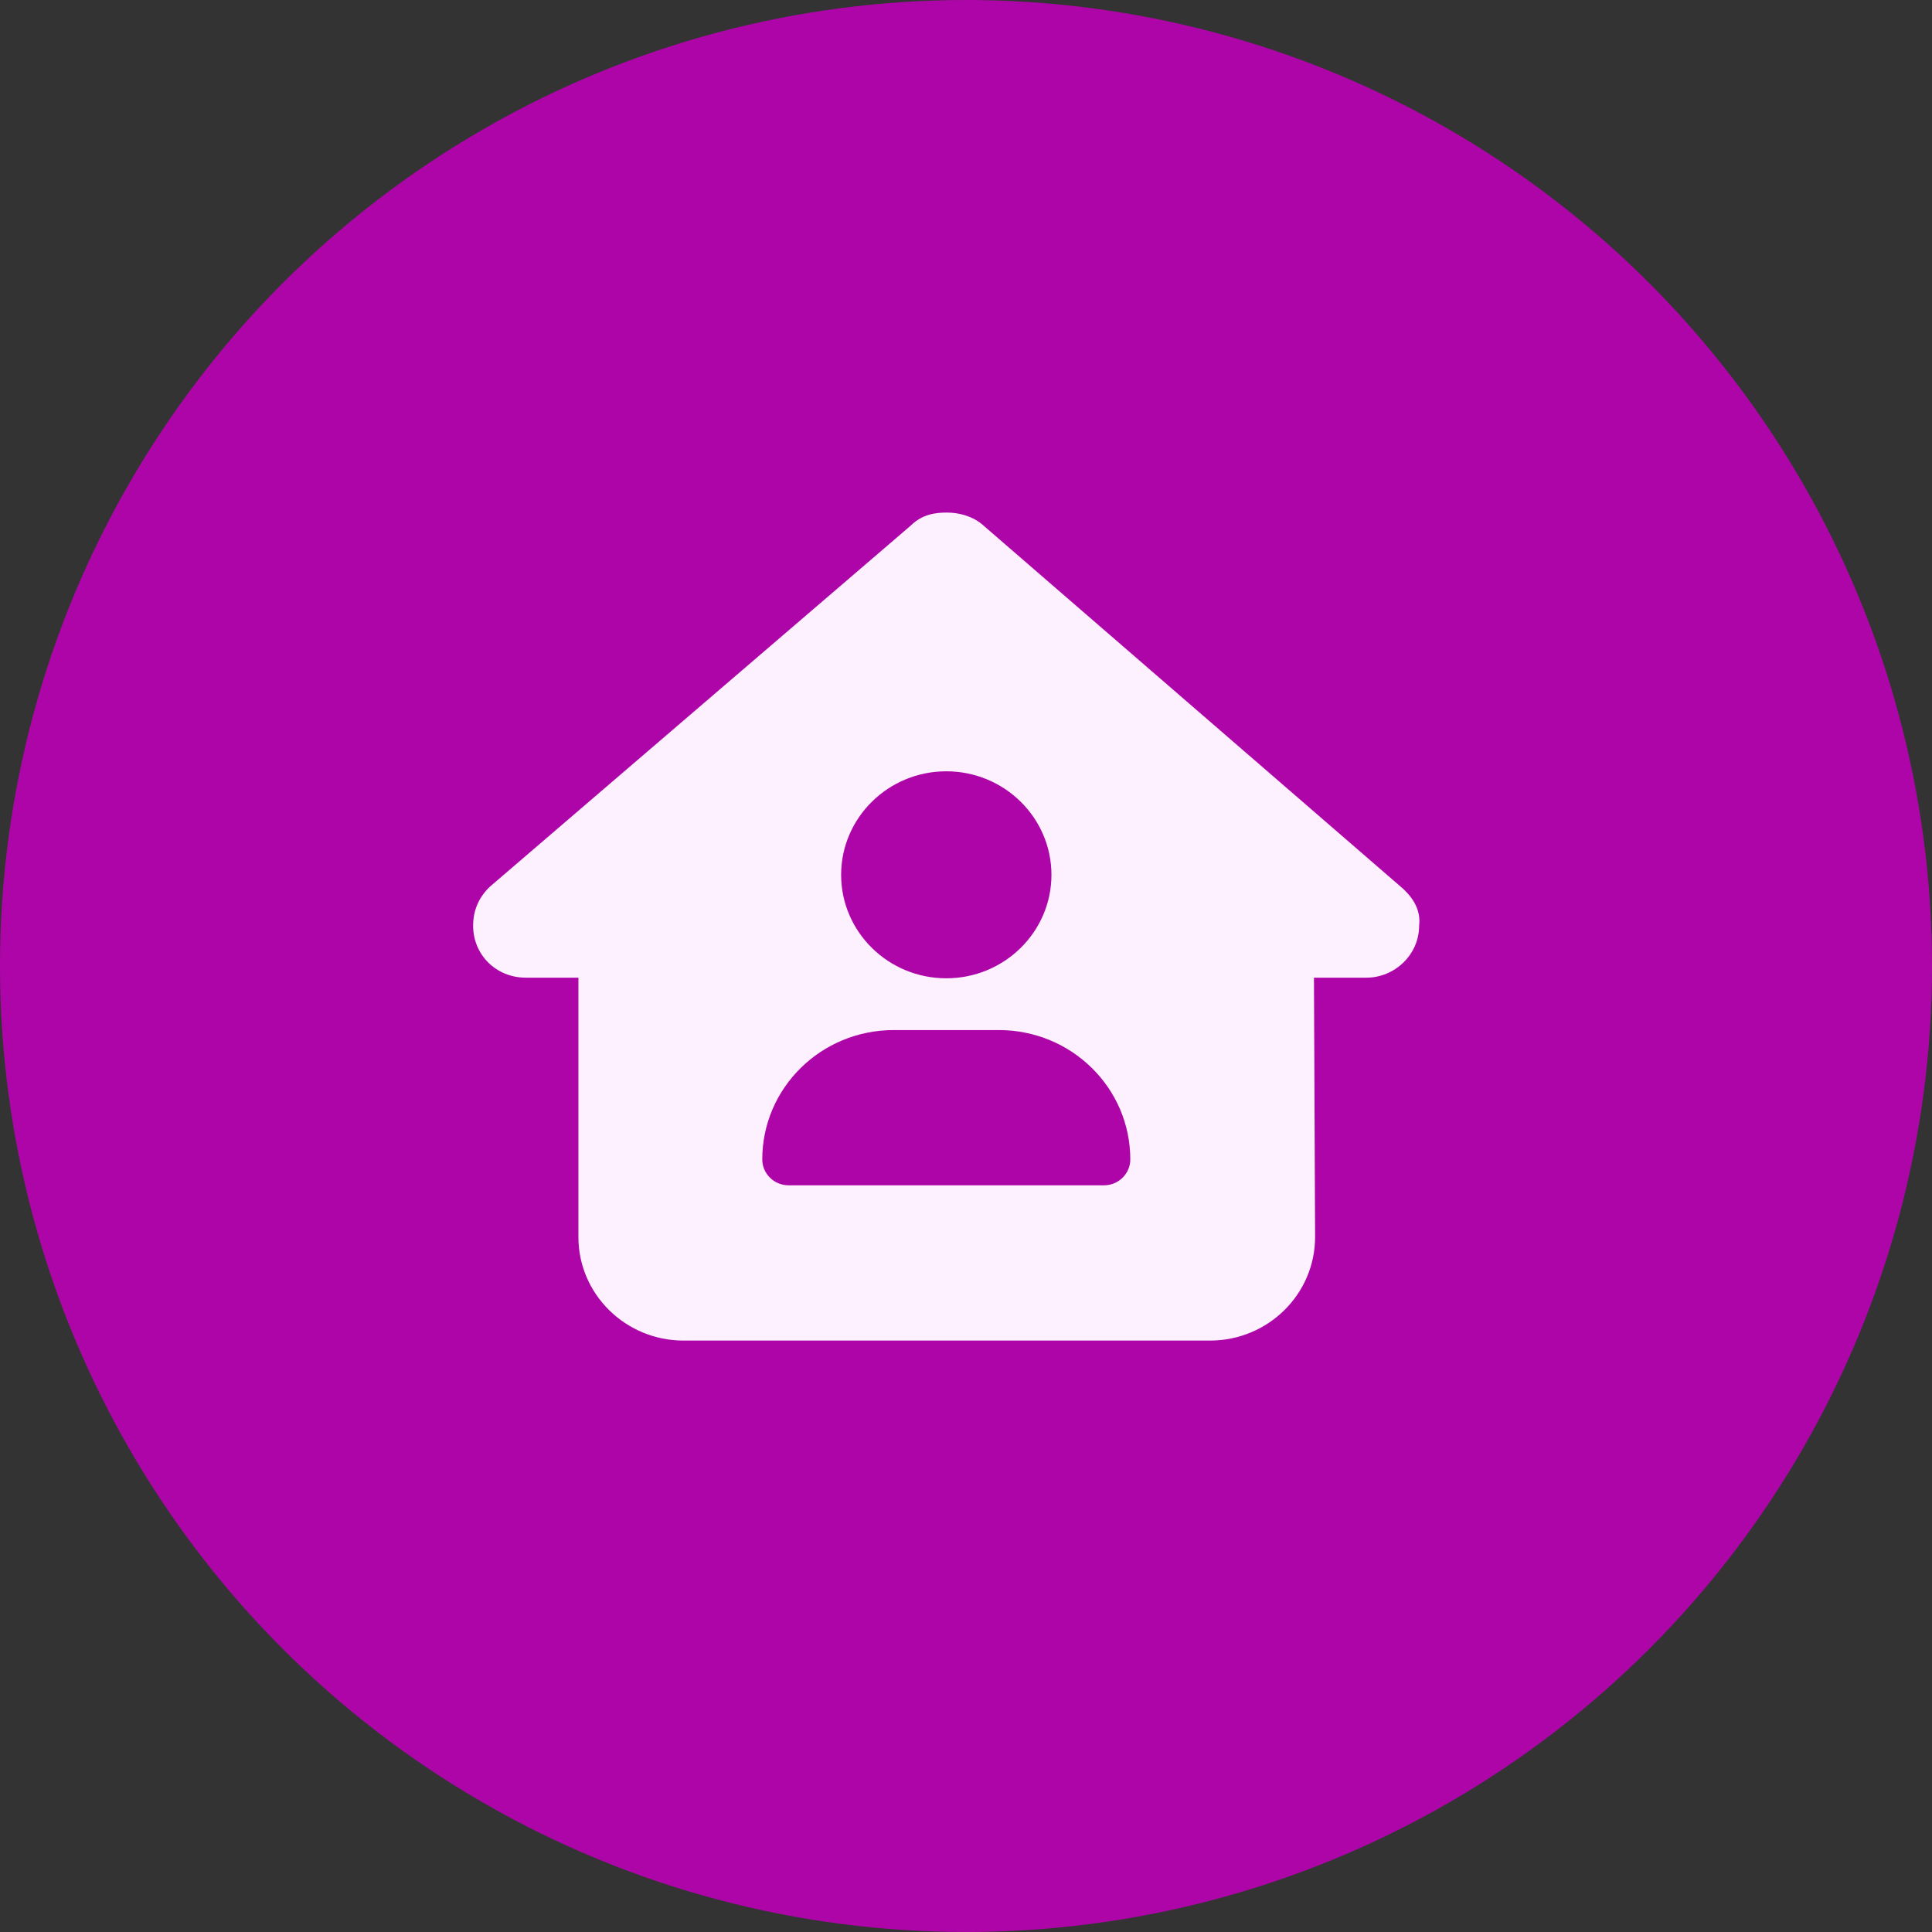
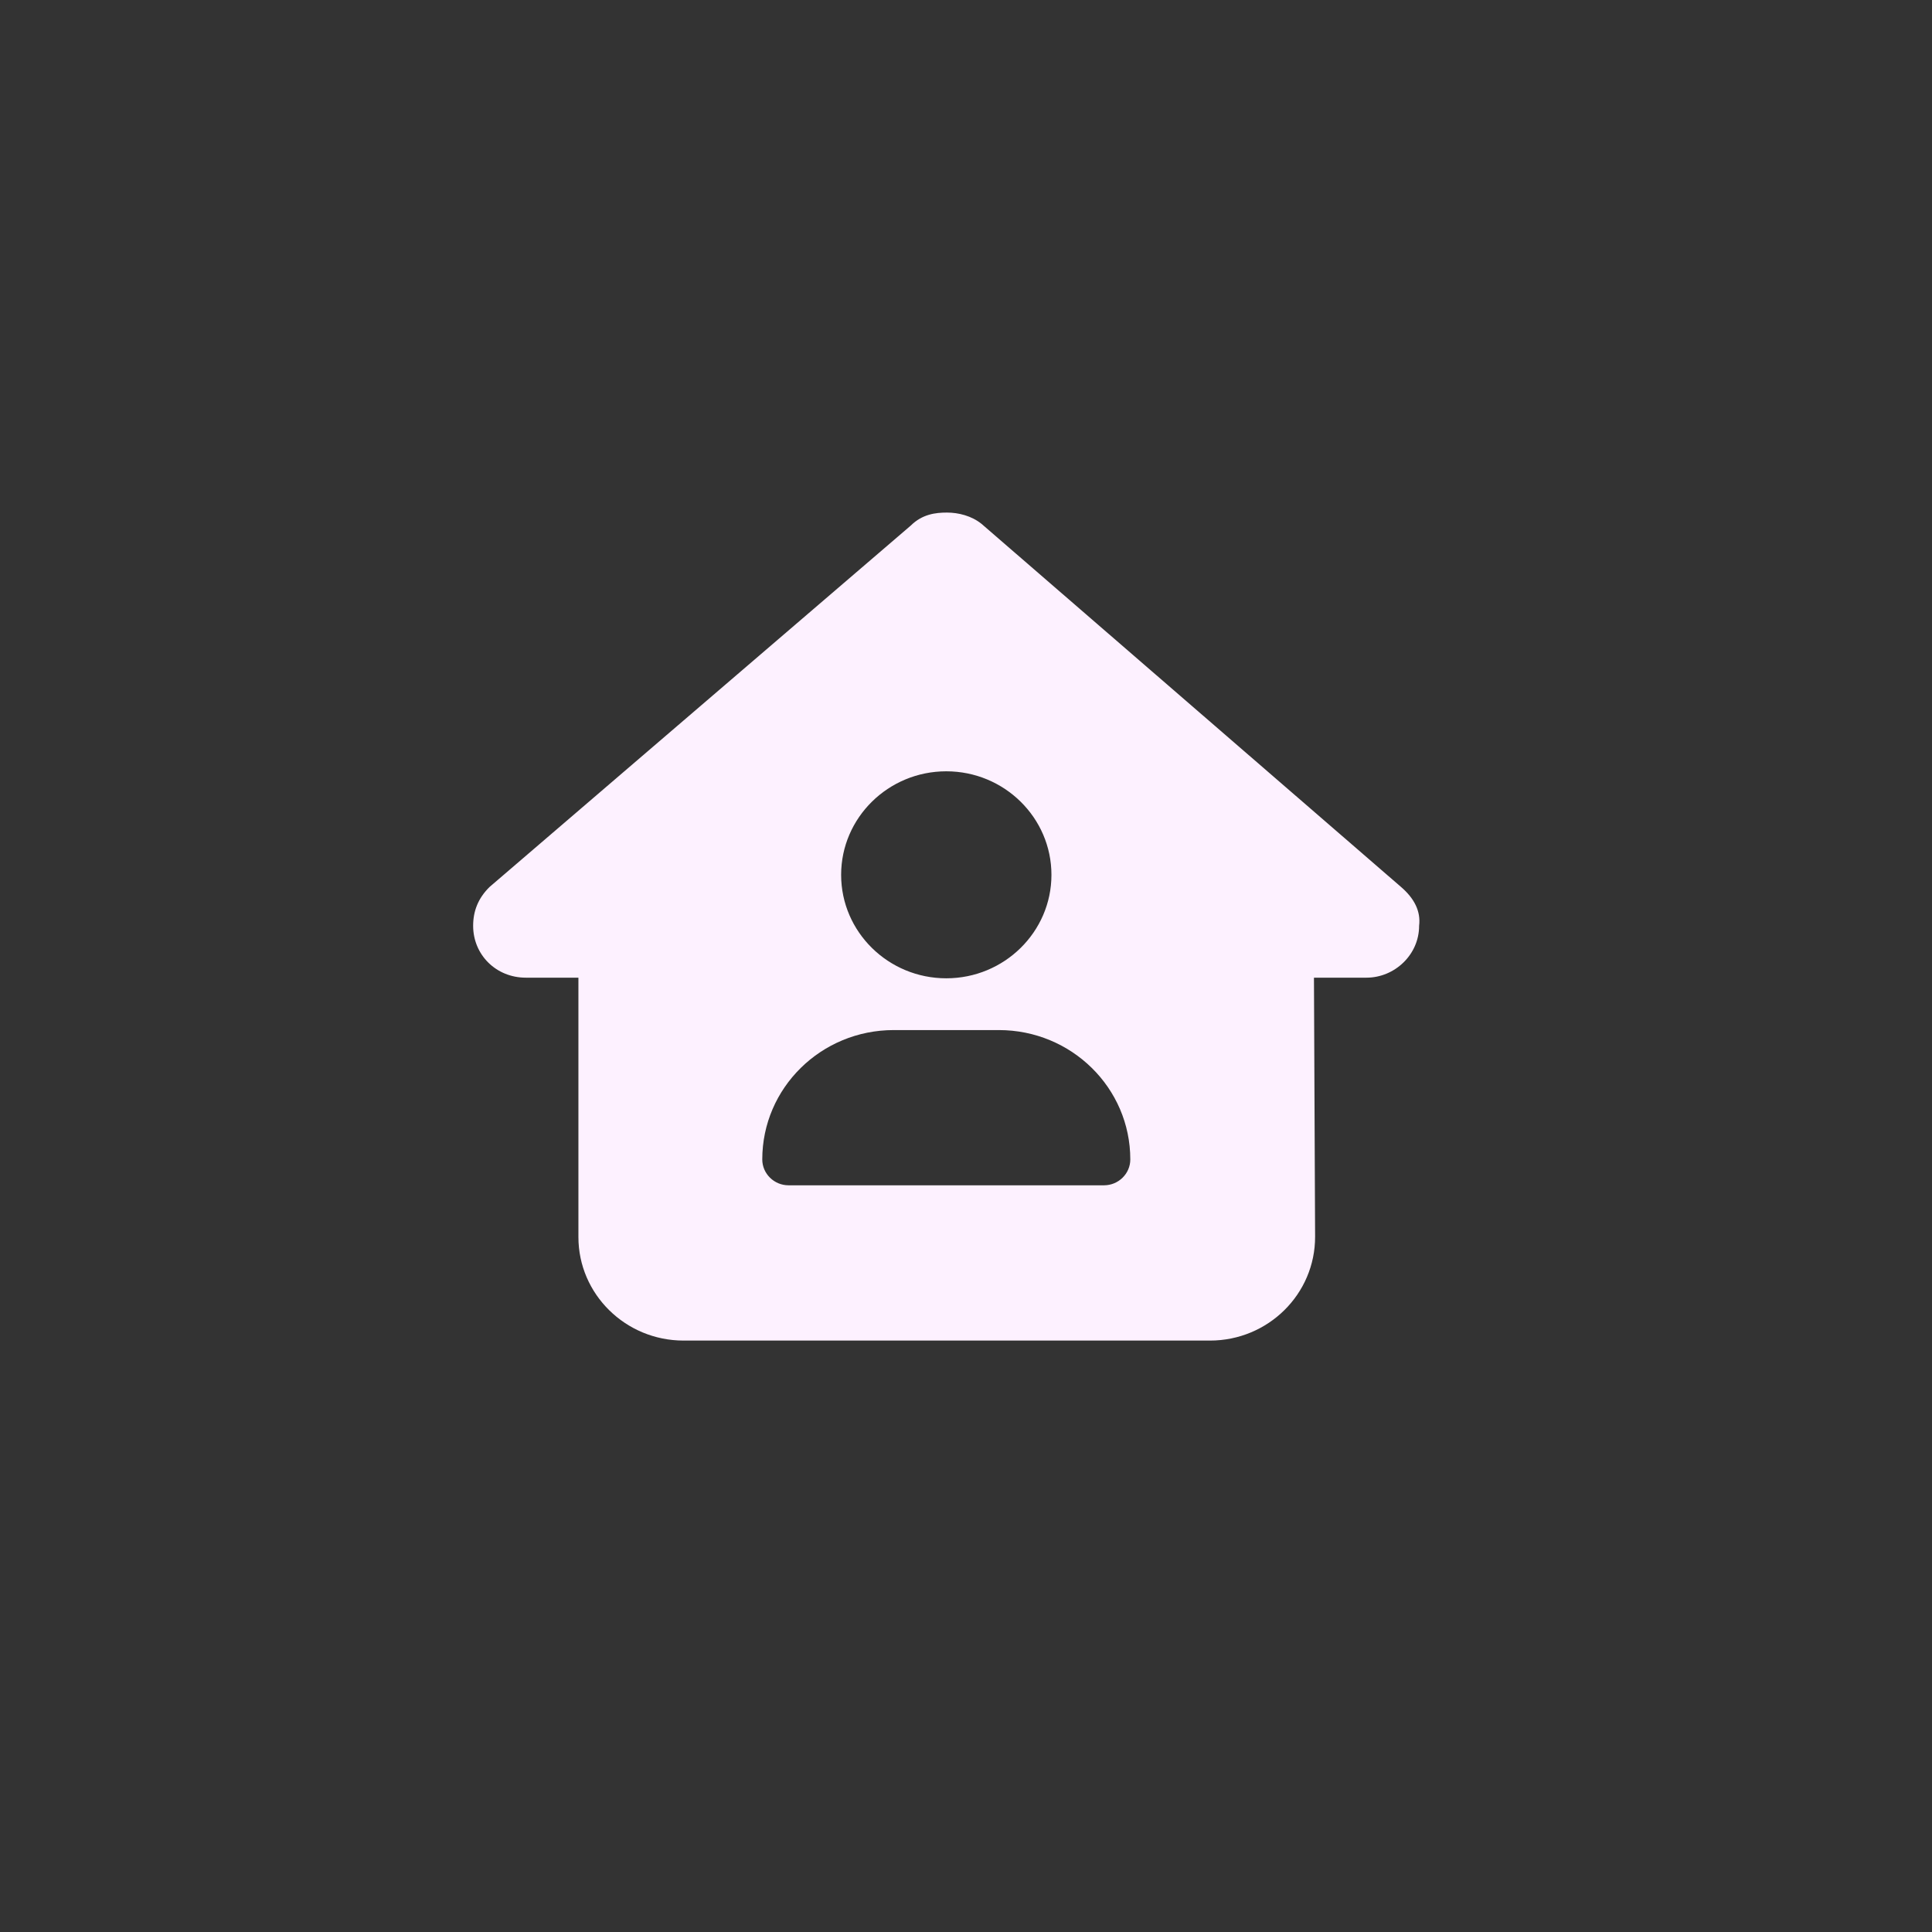
<svg xmlns="http://www.w3.org/2000/svg" width="49" height="49" viewBox="0 0 49 49" fill="none">
  <rect x="0" y="0" width="49" height="49" fill="#333333" stroke="none" />
-   <circle opacity="0.9" cx="24.5" cy="24.5" r="24.5" fill="#BC00B5" />
  <g clip-path="url(#clip0_1_2)">
    <path d="M35.992 23.48C35.992 24.218 35.367 24.796 34.658 24.796H33.325L33.354 31.363C33.358 32.819 32.163 34 30.688 34H17.337C15.865 34 14.67 32.823 14.67 31.375V24.796H13.335C12.584 24.796 12 24.218 12 23.48C12 23.11 12.125 22.782 12.417 22.495L23.1 13.329C23.392 13.041 23.725 13 24.017 13C24.308 13 24.642 13.082 24.896 13.288L35.533 22.495C35.867 22.782 36.038 23.11 35.992 23.48ZM24 19.562C22.529 19.562 21.333 20.74 21.333 22.188C21.333 23.635 22.529 24.812 24 24.812C25.471 24.812 26.667 23.635 26.667 22.188C26.667 20.74 25.471 19.562 24 19.562ZM22.667 26.125C20.825 26.125 19.333 27.593 19.333 29.406C19.333 29.767 19.633 30.062 20 30.062H28C28.367 30.062 28.667 29.767 28.667 29.406C28.667 27.593 27.175 26.125 25.333 26.125H22.667Z" fill="#FDF1FF" />
  </g>
  <defs>
    <clipPath id="clip0_1_2">
      <rect width="24" height="21" fill="white" transform="translate(12 13)" />
    </clipPath>
  </defs>
</svg>